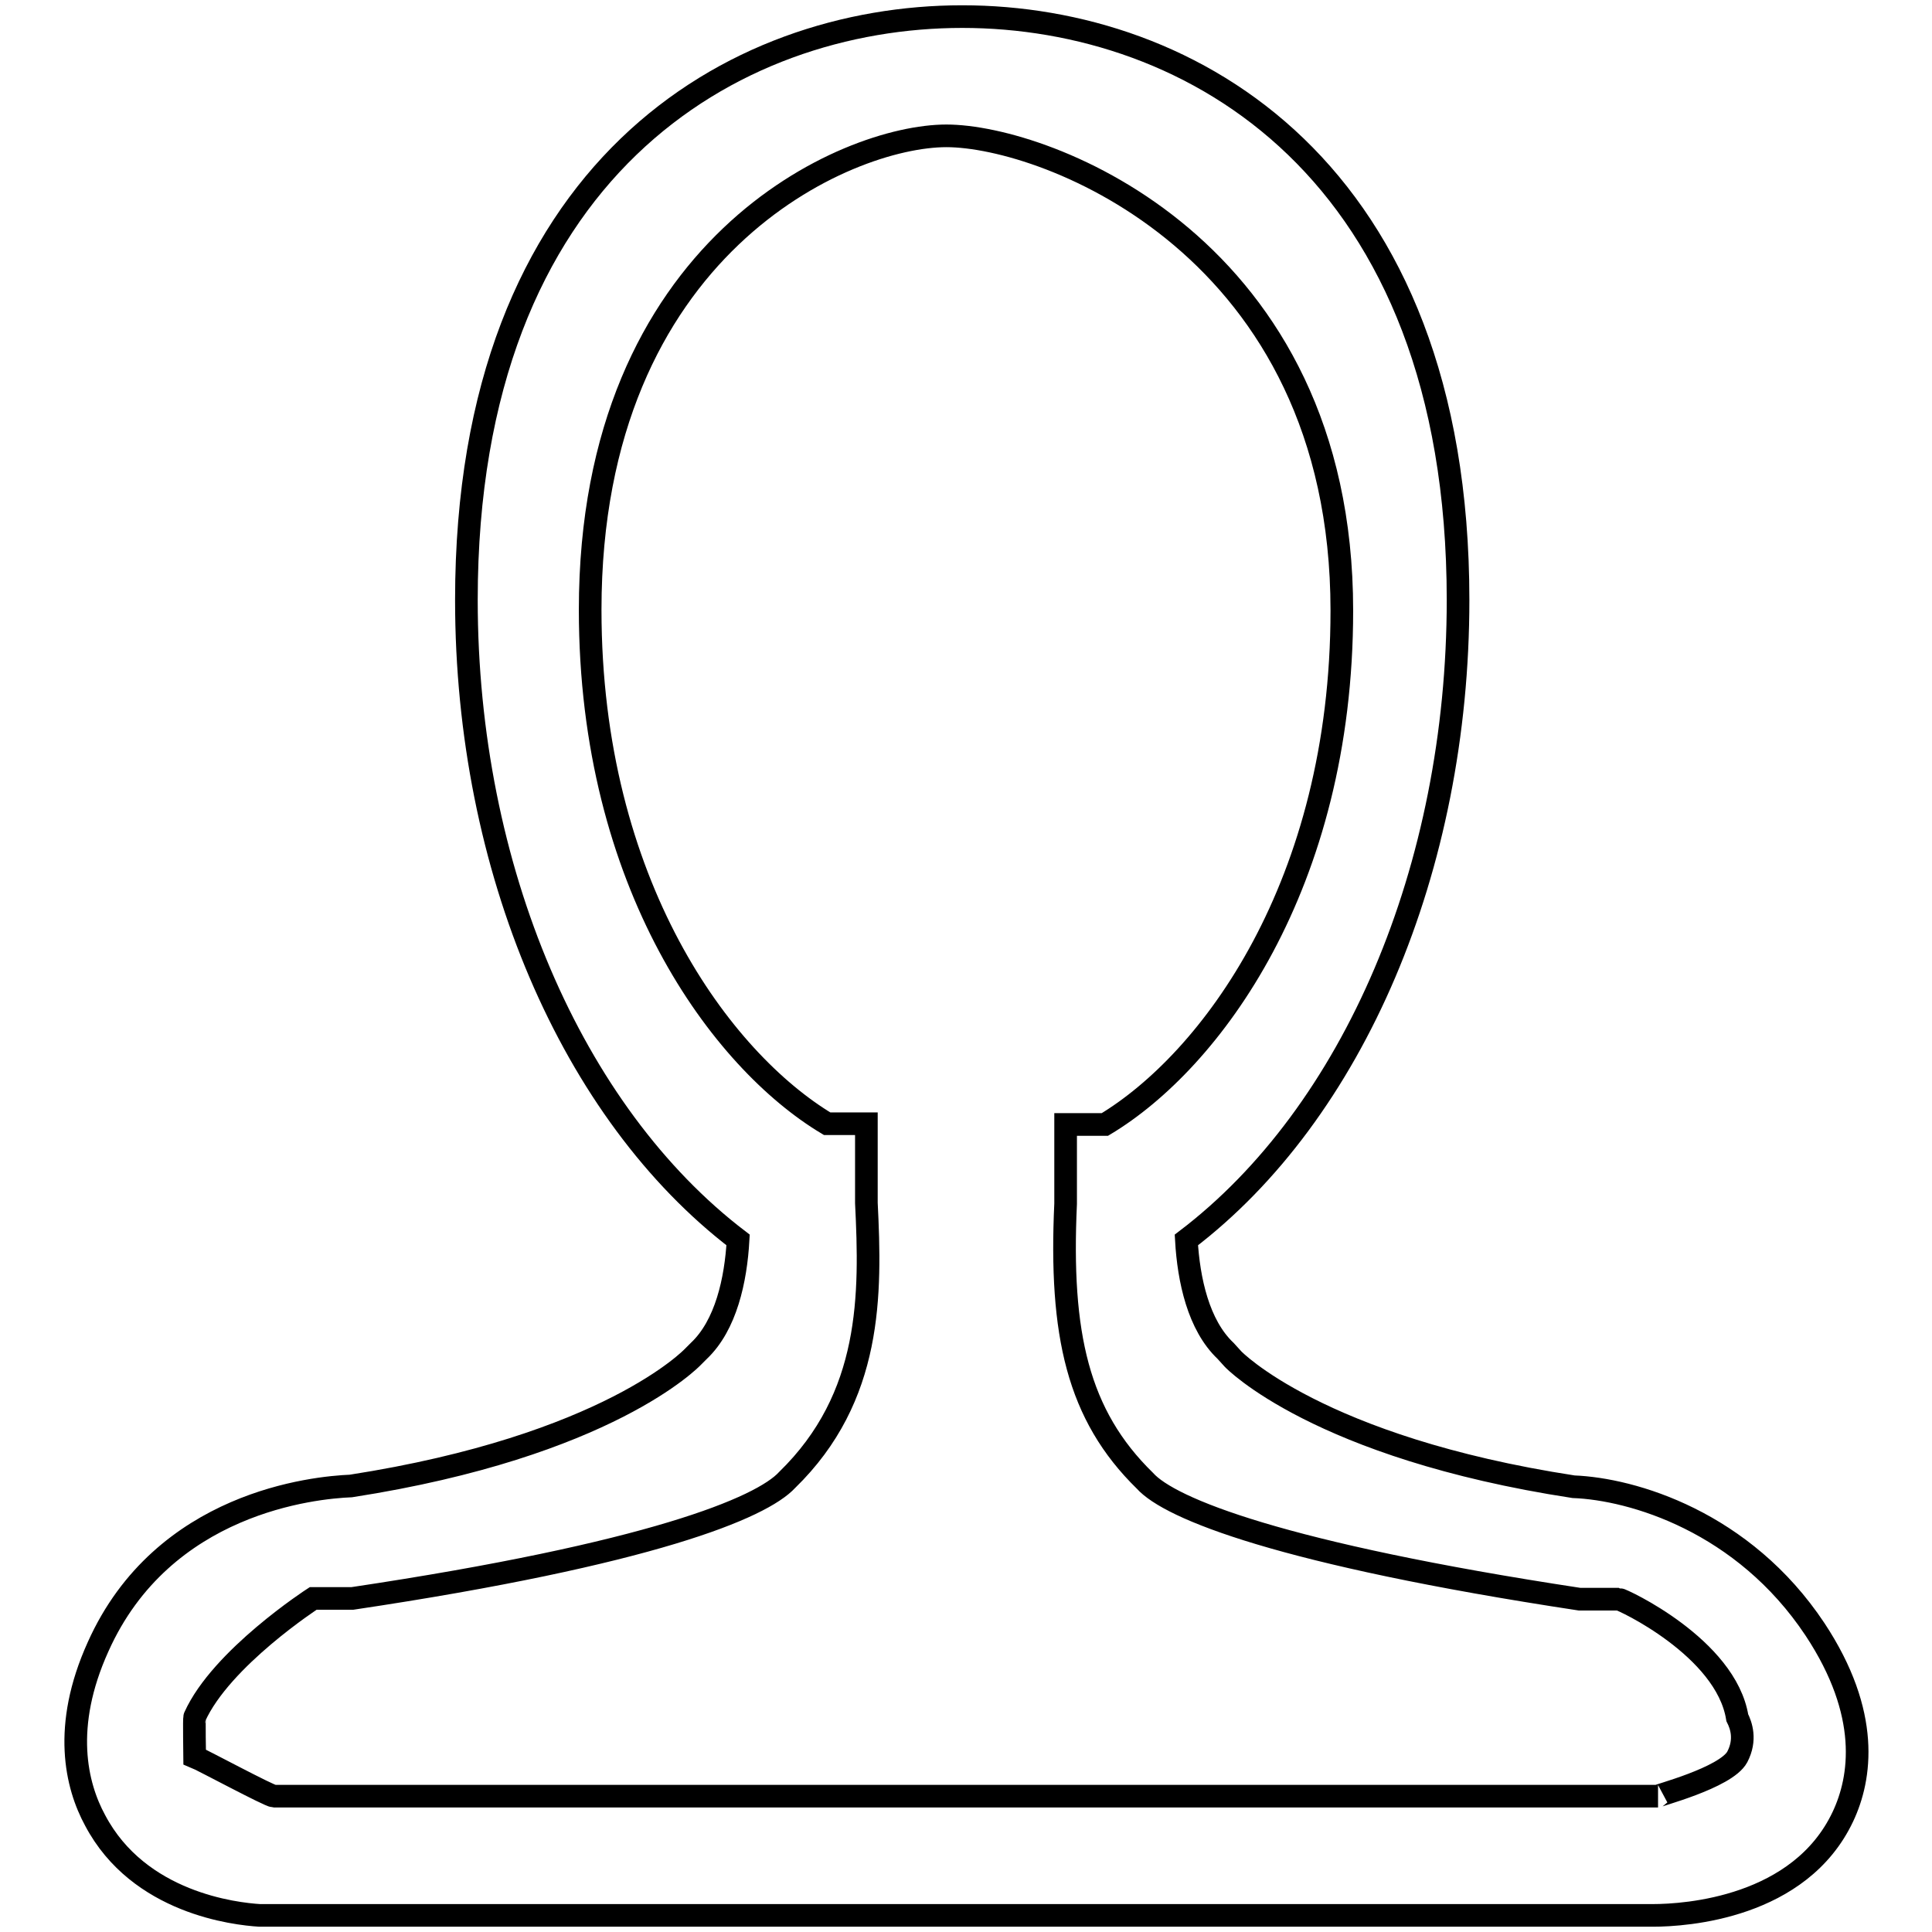
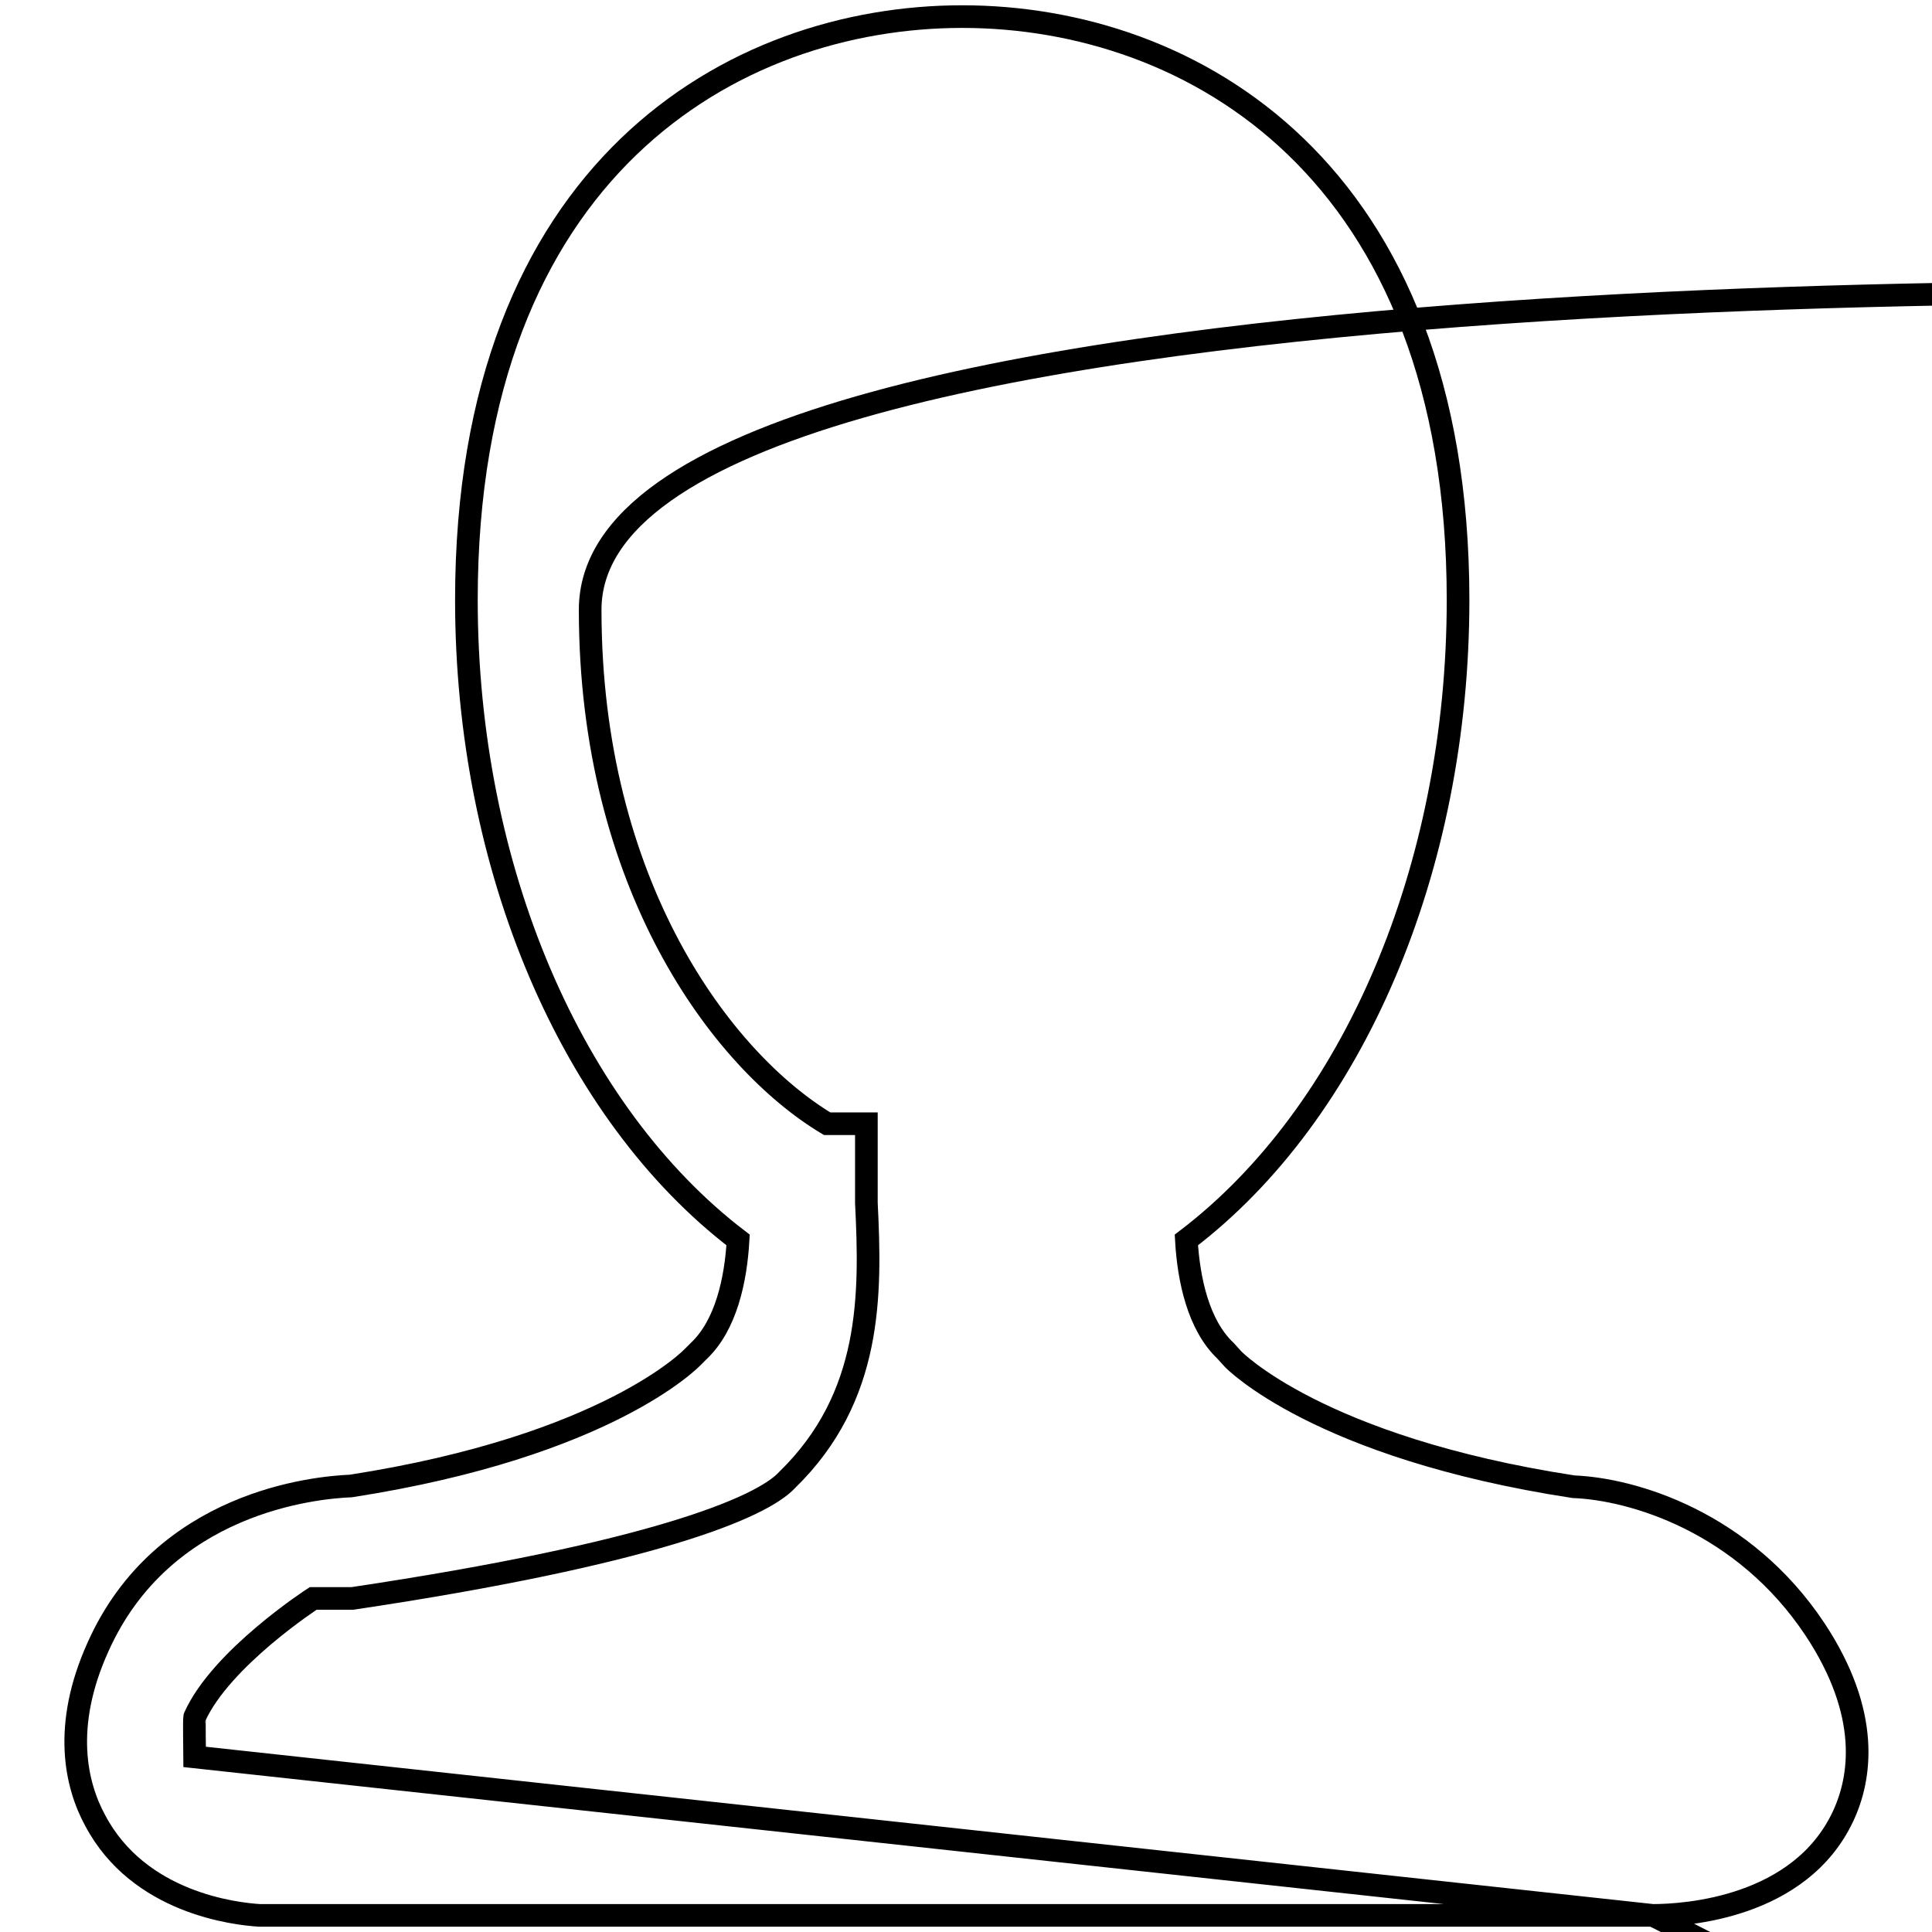
<svg xmlns="http://www.w3.org/2000/svg" version="1.1" x="0px" y="0px" viewBox="0 0 256 256" enable-background="new 0 0 256 256" xml:space="preserve">
  <g>
    <g>
-       <path stroke-width="3" fill-opacity="0" stroke="#000000" d="M219,253.8H34.4c-3.2-0.2-16-1.6-21.8-12.6c-2.5-4.6-4.4-12.4,0.4-23c8.6-19.2,28.7-21.1,33.5-21.3c34.1-5.3,45.2-17,45.3-17.1l0.8-0.8c3.6-3.4,4.9-9.4,5.2-14.7c-22-16.8-36-49.2-36-84.8c0-57.1,35.4-77.3,65.7-77.3c30.3,0,65.7,20.2,65.7,77.3c0,35.6-13.9,68-36,84.8c0.3,5.3,1.6,11.3,5.2,14.7l1,1.1c0,0,11.2,11.7,45.1,16.9c7.8,0.3,22.5,4.6,32,18.9c7.4,11.2,6.1,19.7,3.7,24.8C238.5,252.8,223.4,253.8,219,253.8L219,253.8z M25.8,232.8c1,0.4,9.9,5.2,10.5,5.2h183.4c-0.5,0,9-2.4,10.5-5.2c1.2-2.3,0.5-4.2,0-5.2c-1.5-9.3-15.3-15.7-15.7-15.7h-5.2c-39.5-6-54.3-12-57.6-15.7c-8.9-8.7-11.3-19.4-10.5-36.7v-10.5h5.2c14-8.4,31.4-31.7,31.4-68.1c0-48.2-39.2-62.9-52.4-62.9S78.2,32.6,78.2,80.8c0,36.4,17.4,59.7,31.4,68.1h5.2v10.5c0.6,12.1,0.8,25.7-10.5,36.7c-3.4,3.7-18.1,9.8-57.6,15.7h-5.2c0,0-12.2,7.9-15.7,15.7C25.7,227.7,25.8,232.6,25.8,232.8L25.8,232.8z" />
+       <path stroke-width="3" fill-opacity="0" stroke="#000000" d="M219,253.8H34.4c-3.2-0.2-16-1.6-21.8-12.6c-2.5-4.6-4.4-12.4,0.4-23c8.6-19.2,28.7-21.1,33.5-21.3c34.1-5.3,45.2-17,45.3-17.1l0.8-0.8c3.6-3.4,4.9-9.4,5.2-14.7c-22-16.8-36-49.2-36-84.8c0-57.1,35.4-77.3,65.7-77.3c30.3,0,65.7,20.2,65.7,77.3c0,35.6-13.9,68-36,84.8c0.3,5.3,1.6,11.3,5.2,14.7l1,1.1c0,0,11.2,11.7,45.1,16.9c7.8,0.3,22.5,4.6,32,18.9c7.4,11.2,6.1,19.7,3.7,24.8C238.5,252.8,223.4,253.8,219,253.8L219,253.8z c1,0.4,9.9,5.2,10.5,5.2h183.4c-0.5,0,9-2.4,10.5-5.2c1.2-2.3,0.5-4.2,0-5.2c-1.5-9.3-15.3-15.7-15.7-15.7h-5.2c-39.5-6-54.3-12-57.6-15.7c-8.9-8.7-11.3-19.4-10.5-36.7v-10.5h5.2c14-8.4,31.4-31.7,31.4-68.1c0-48.2-39.2-62.9-52.4-62.9S78.2,32.6,78.2,80.8c0,36.4,17.4,59.7,31.4,68.1h5.2v10.5c0.6,12.1,0.8,25.7-10.5,36.7c-3.4,3.7-18.1,9.8-57.6,15.7h-5.2c0,0-12.2,7.9-15.7,15.7C25.7,227.7,25.8,232.6,25.8,232.8L25.8,232.8z" />
    </g>
  </g>
</svg>